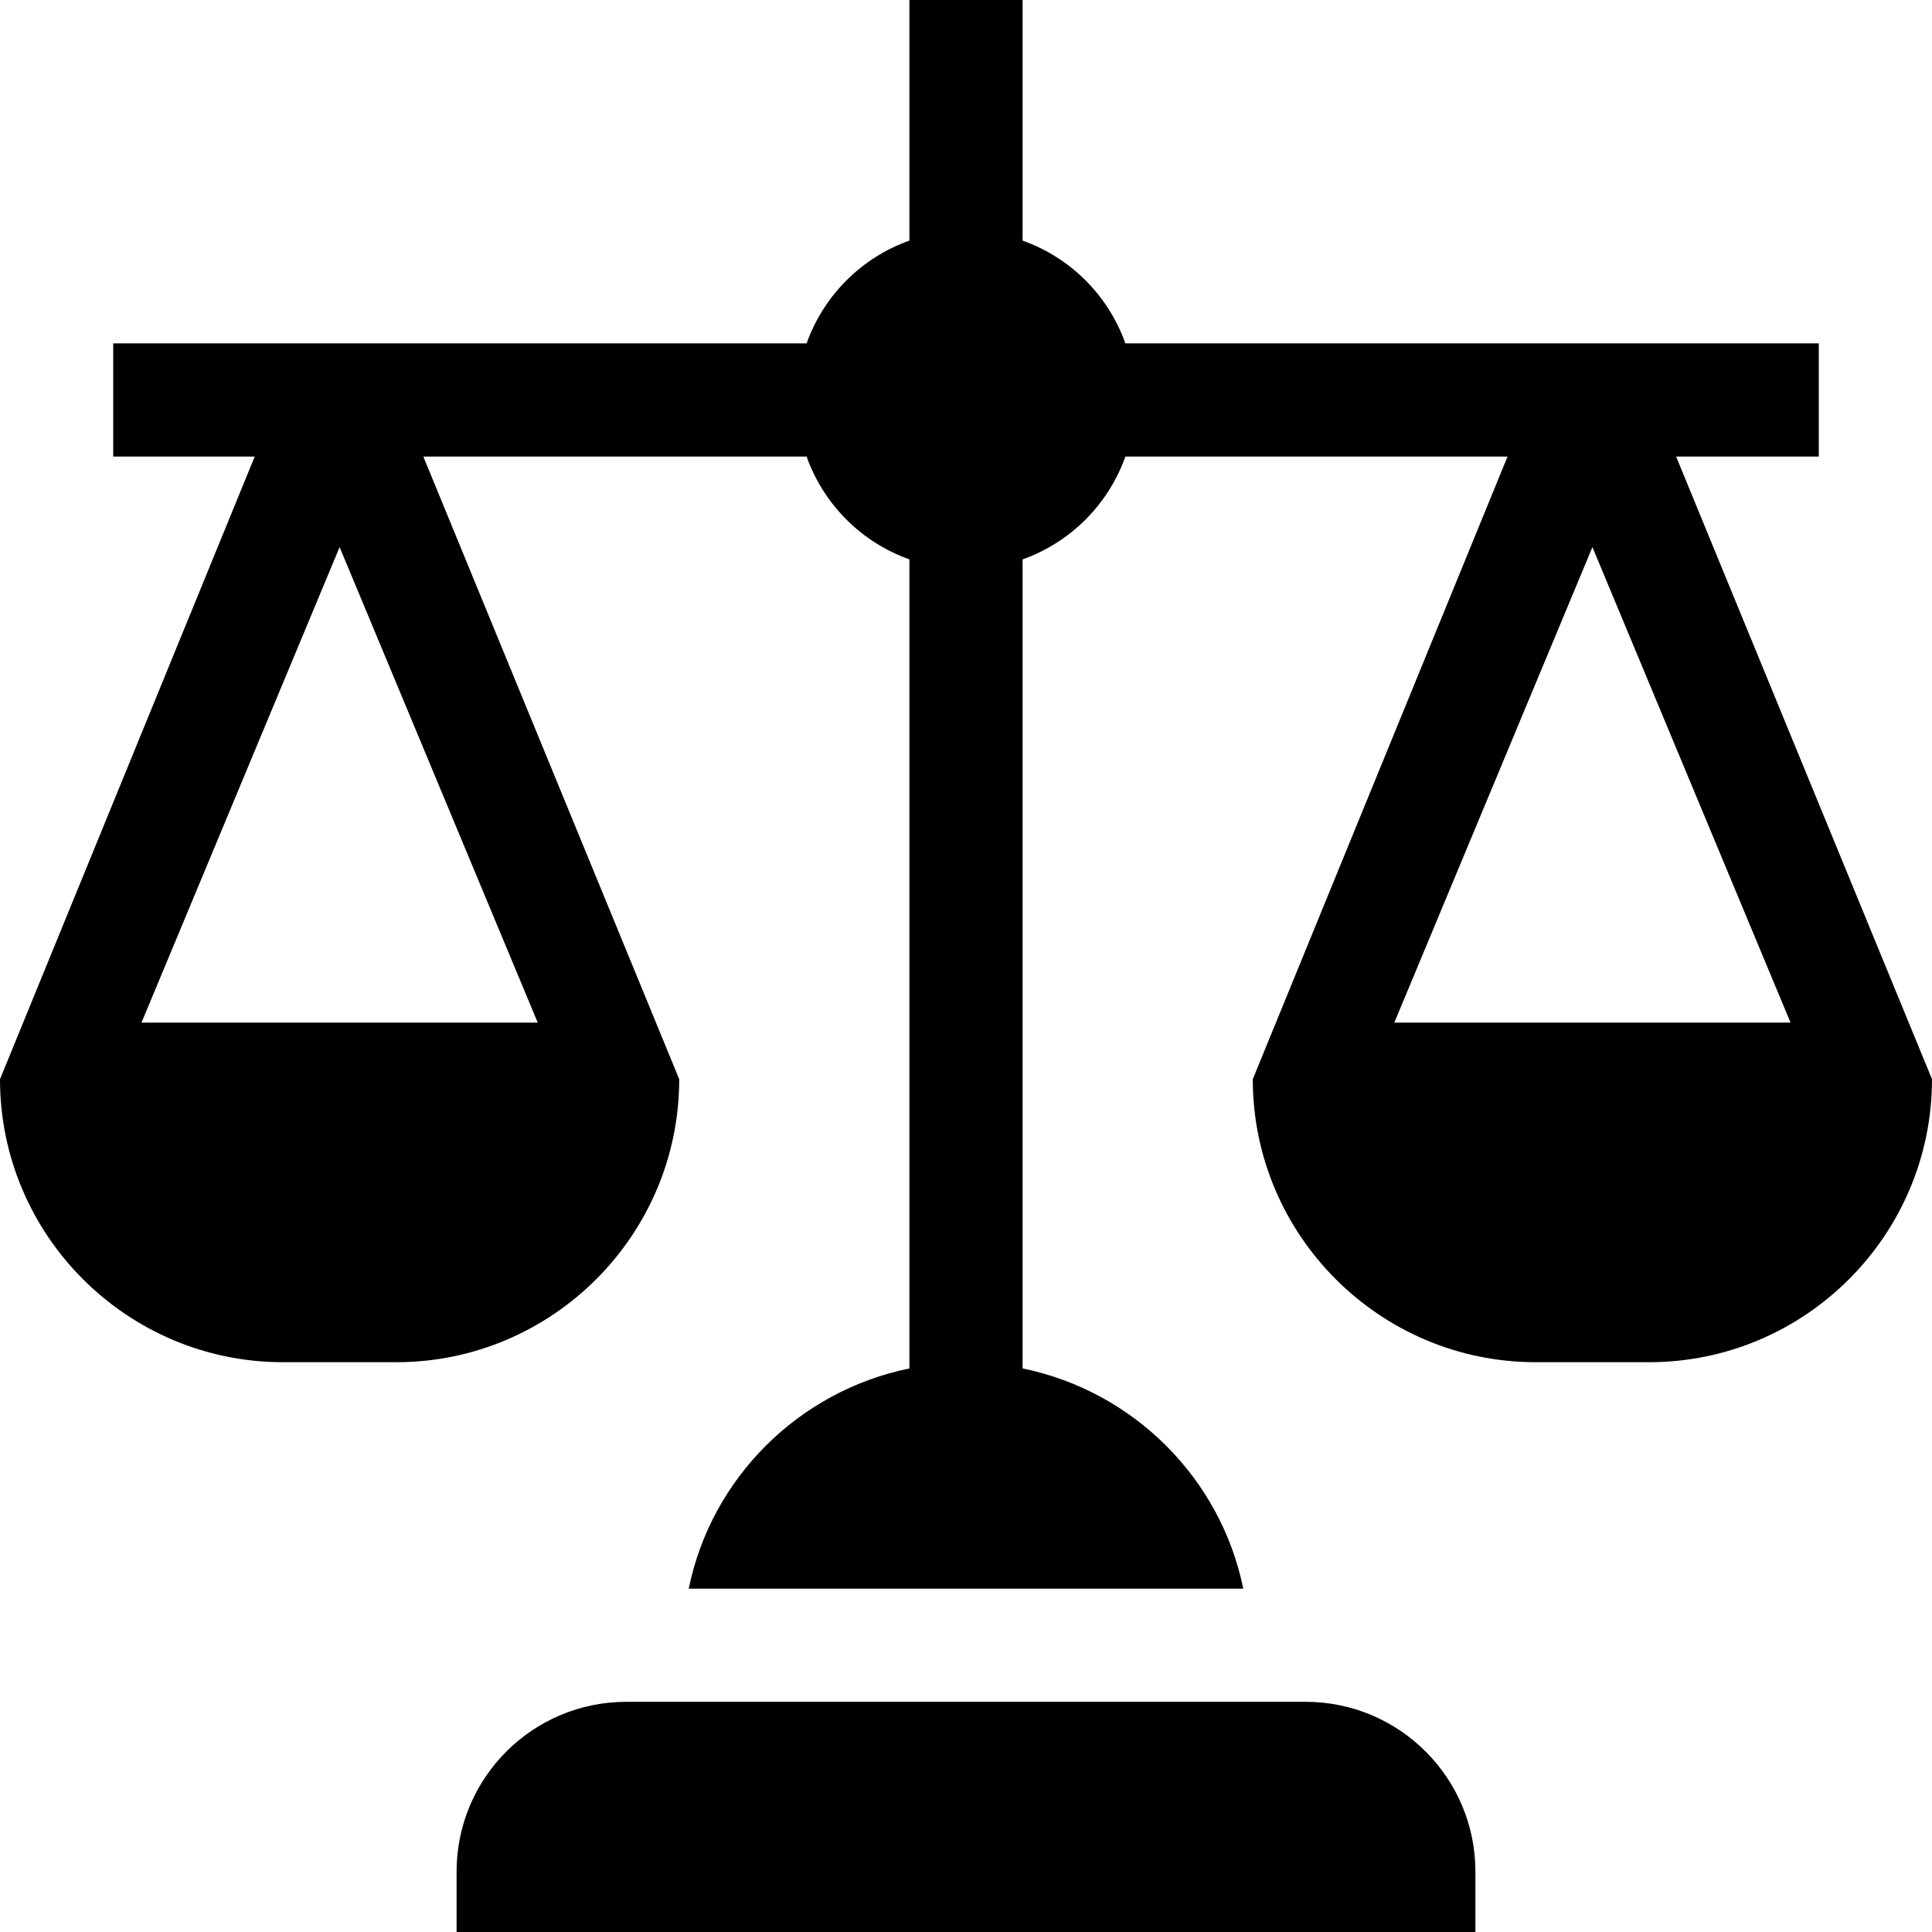
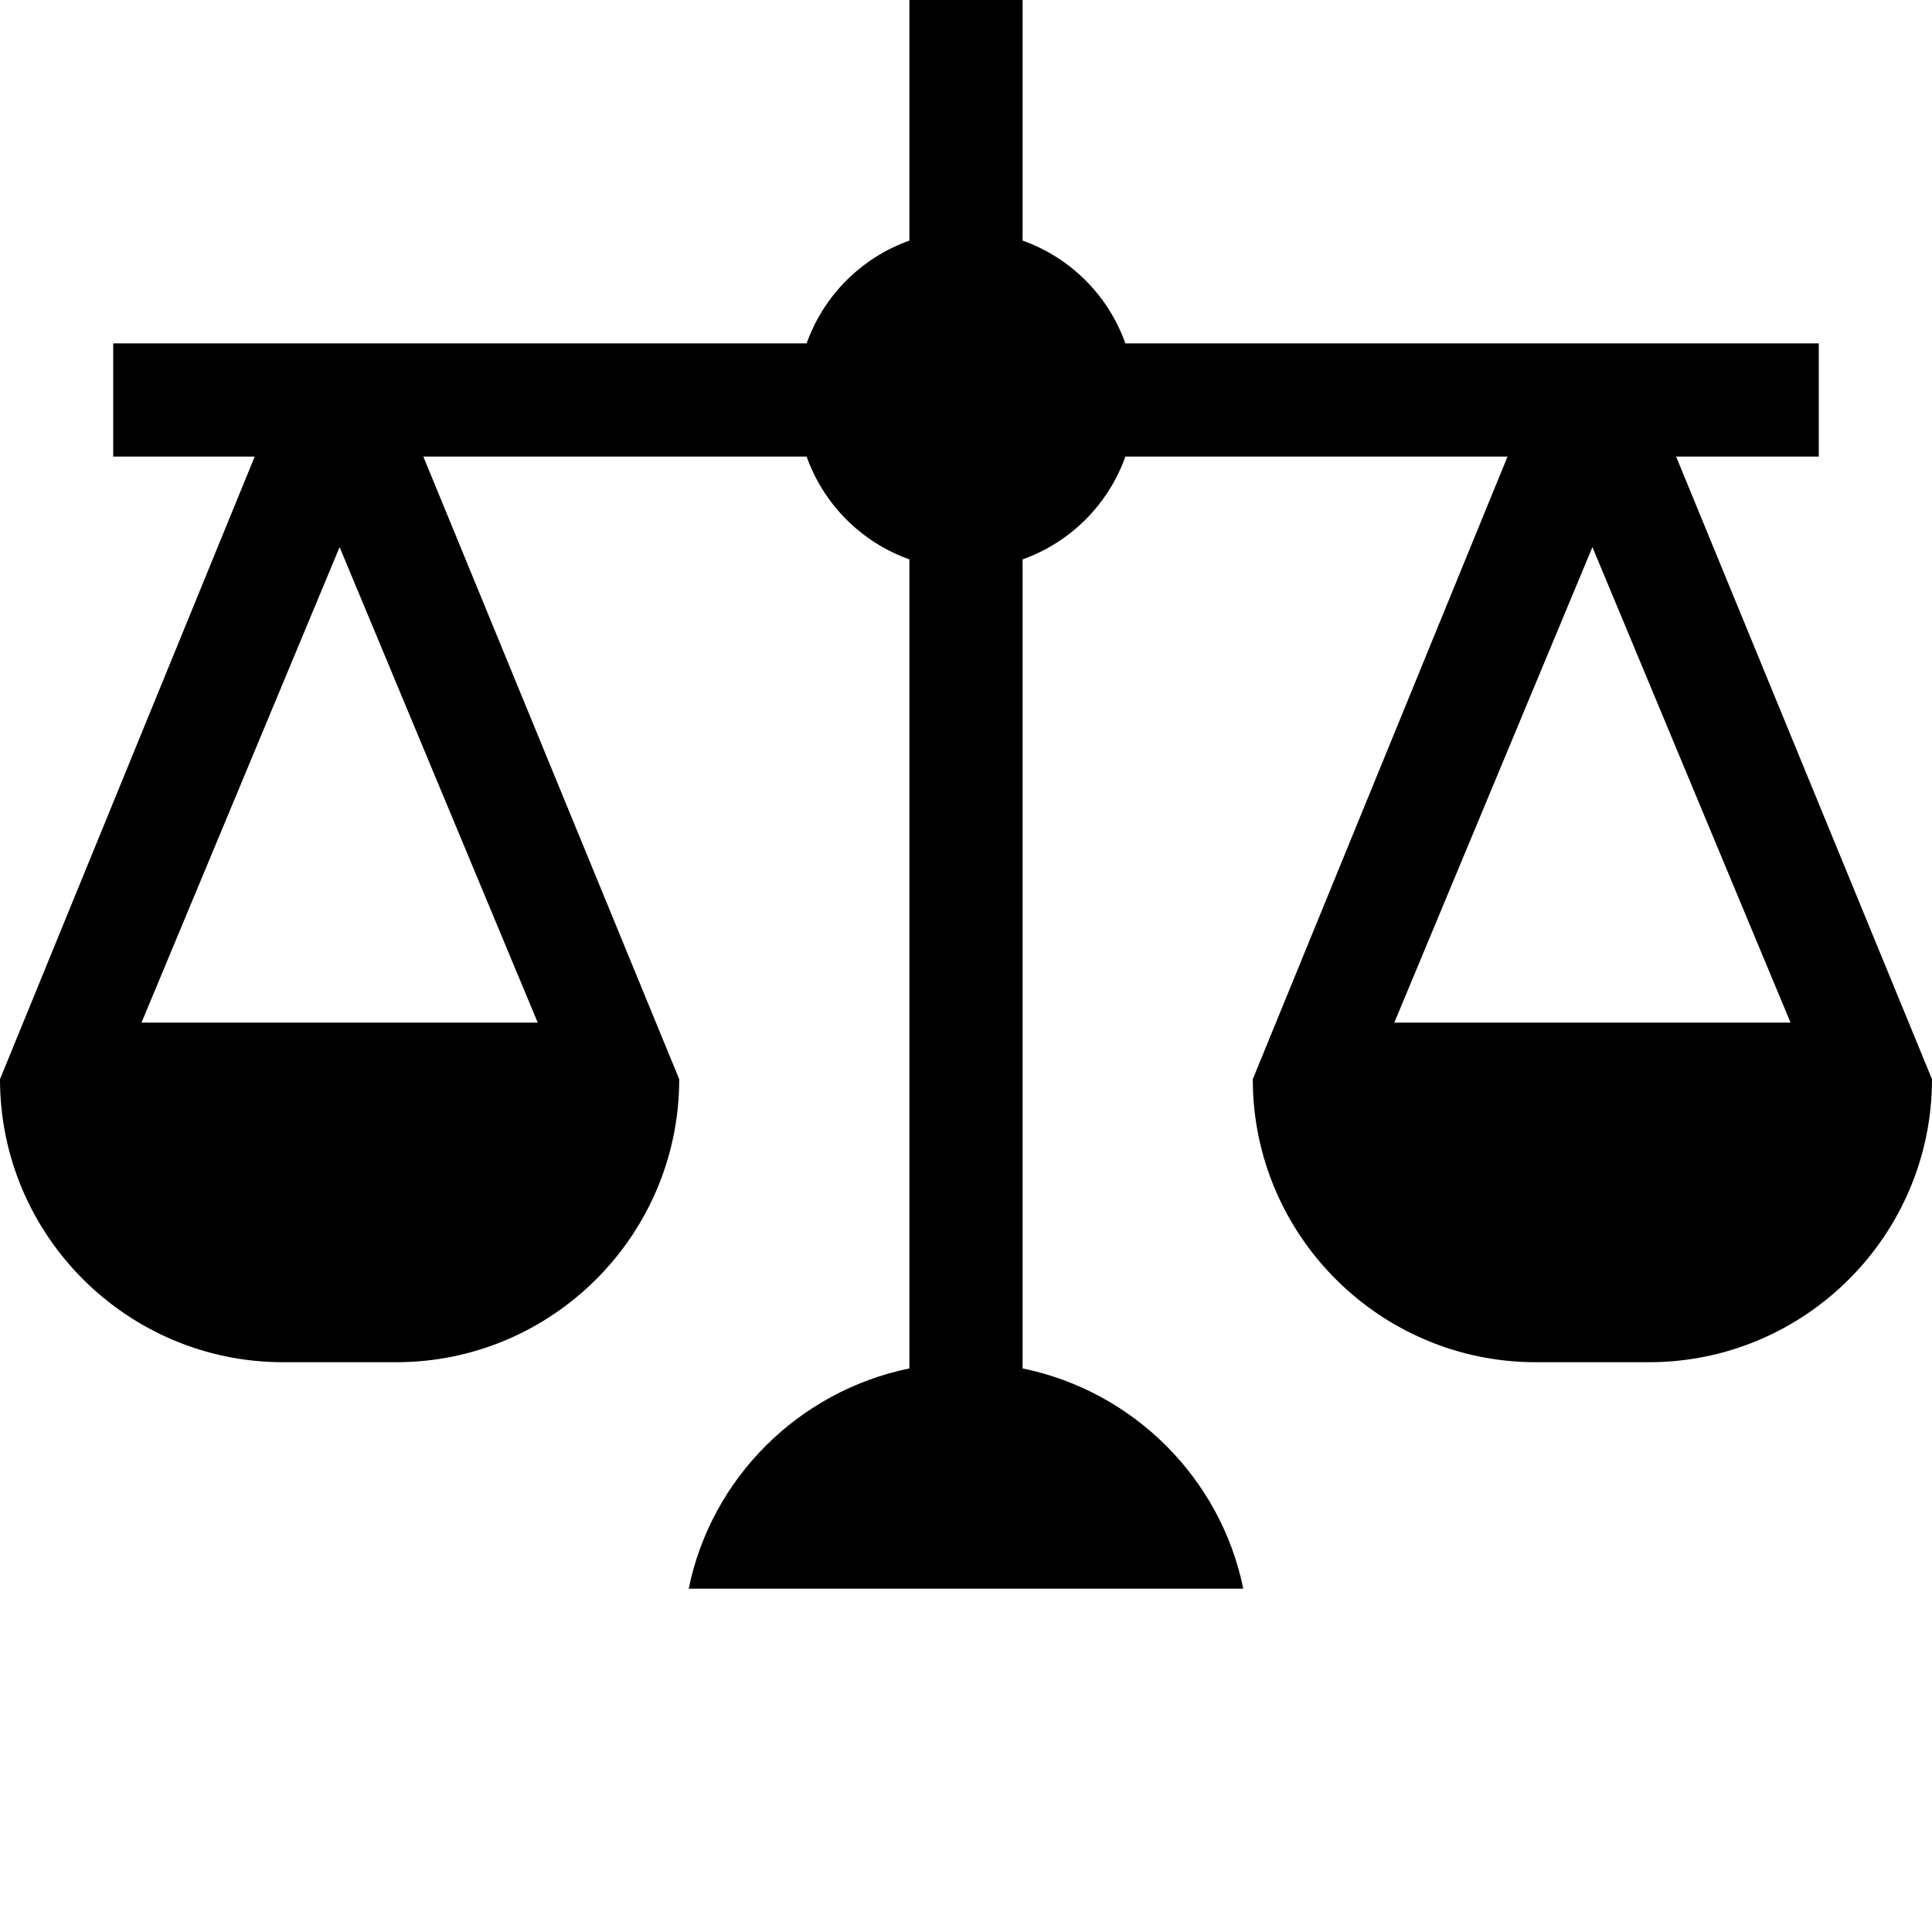
<svg xmlns="http://www.w3.org/2000/svg" viewBox="0 0 512 512" fill="currentColor">
-   <path d="m391 496c0-24.85-20.15-45-45-45h-180c-24.85 0-45 20.15-45 45v16h270z" />
  <path d="m482 121v-30h-183.76c-4.53-12.71-14.53-22.71-27.24-27.24v-63.76h-30v63.76c-12.71 4.53-22.71 14.53-27.24 27.24h-183.76v30h37.5l-67.5 165c0 41.35 33.65 75 75 75h30c41.35 0 75-33.65 75-75l-67.81-165h101.57c4.53 12.71 14.53 22.71 27.24 27.24v214.41c-29.32 6-52.51 29.03-58.48 58.36h146.96c-5.98-29.33-29.17-52.36-58.48-58.36v-214.41c12.71-4.53 22.7-14.53 27.24-27.24h101.27l-67.51 165c0 41.35 33.65 75 75 75h30c41.35 0 75-33.65 75-75l-67.81-165zm-339.5 150h-105l52.5-126.01zm332 0h-104.99l52.5-126.01 52.5 126.01z" />
</svg>